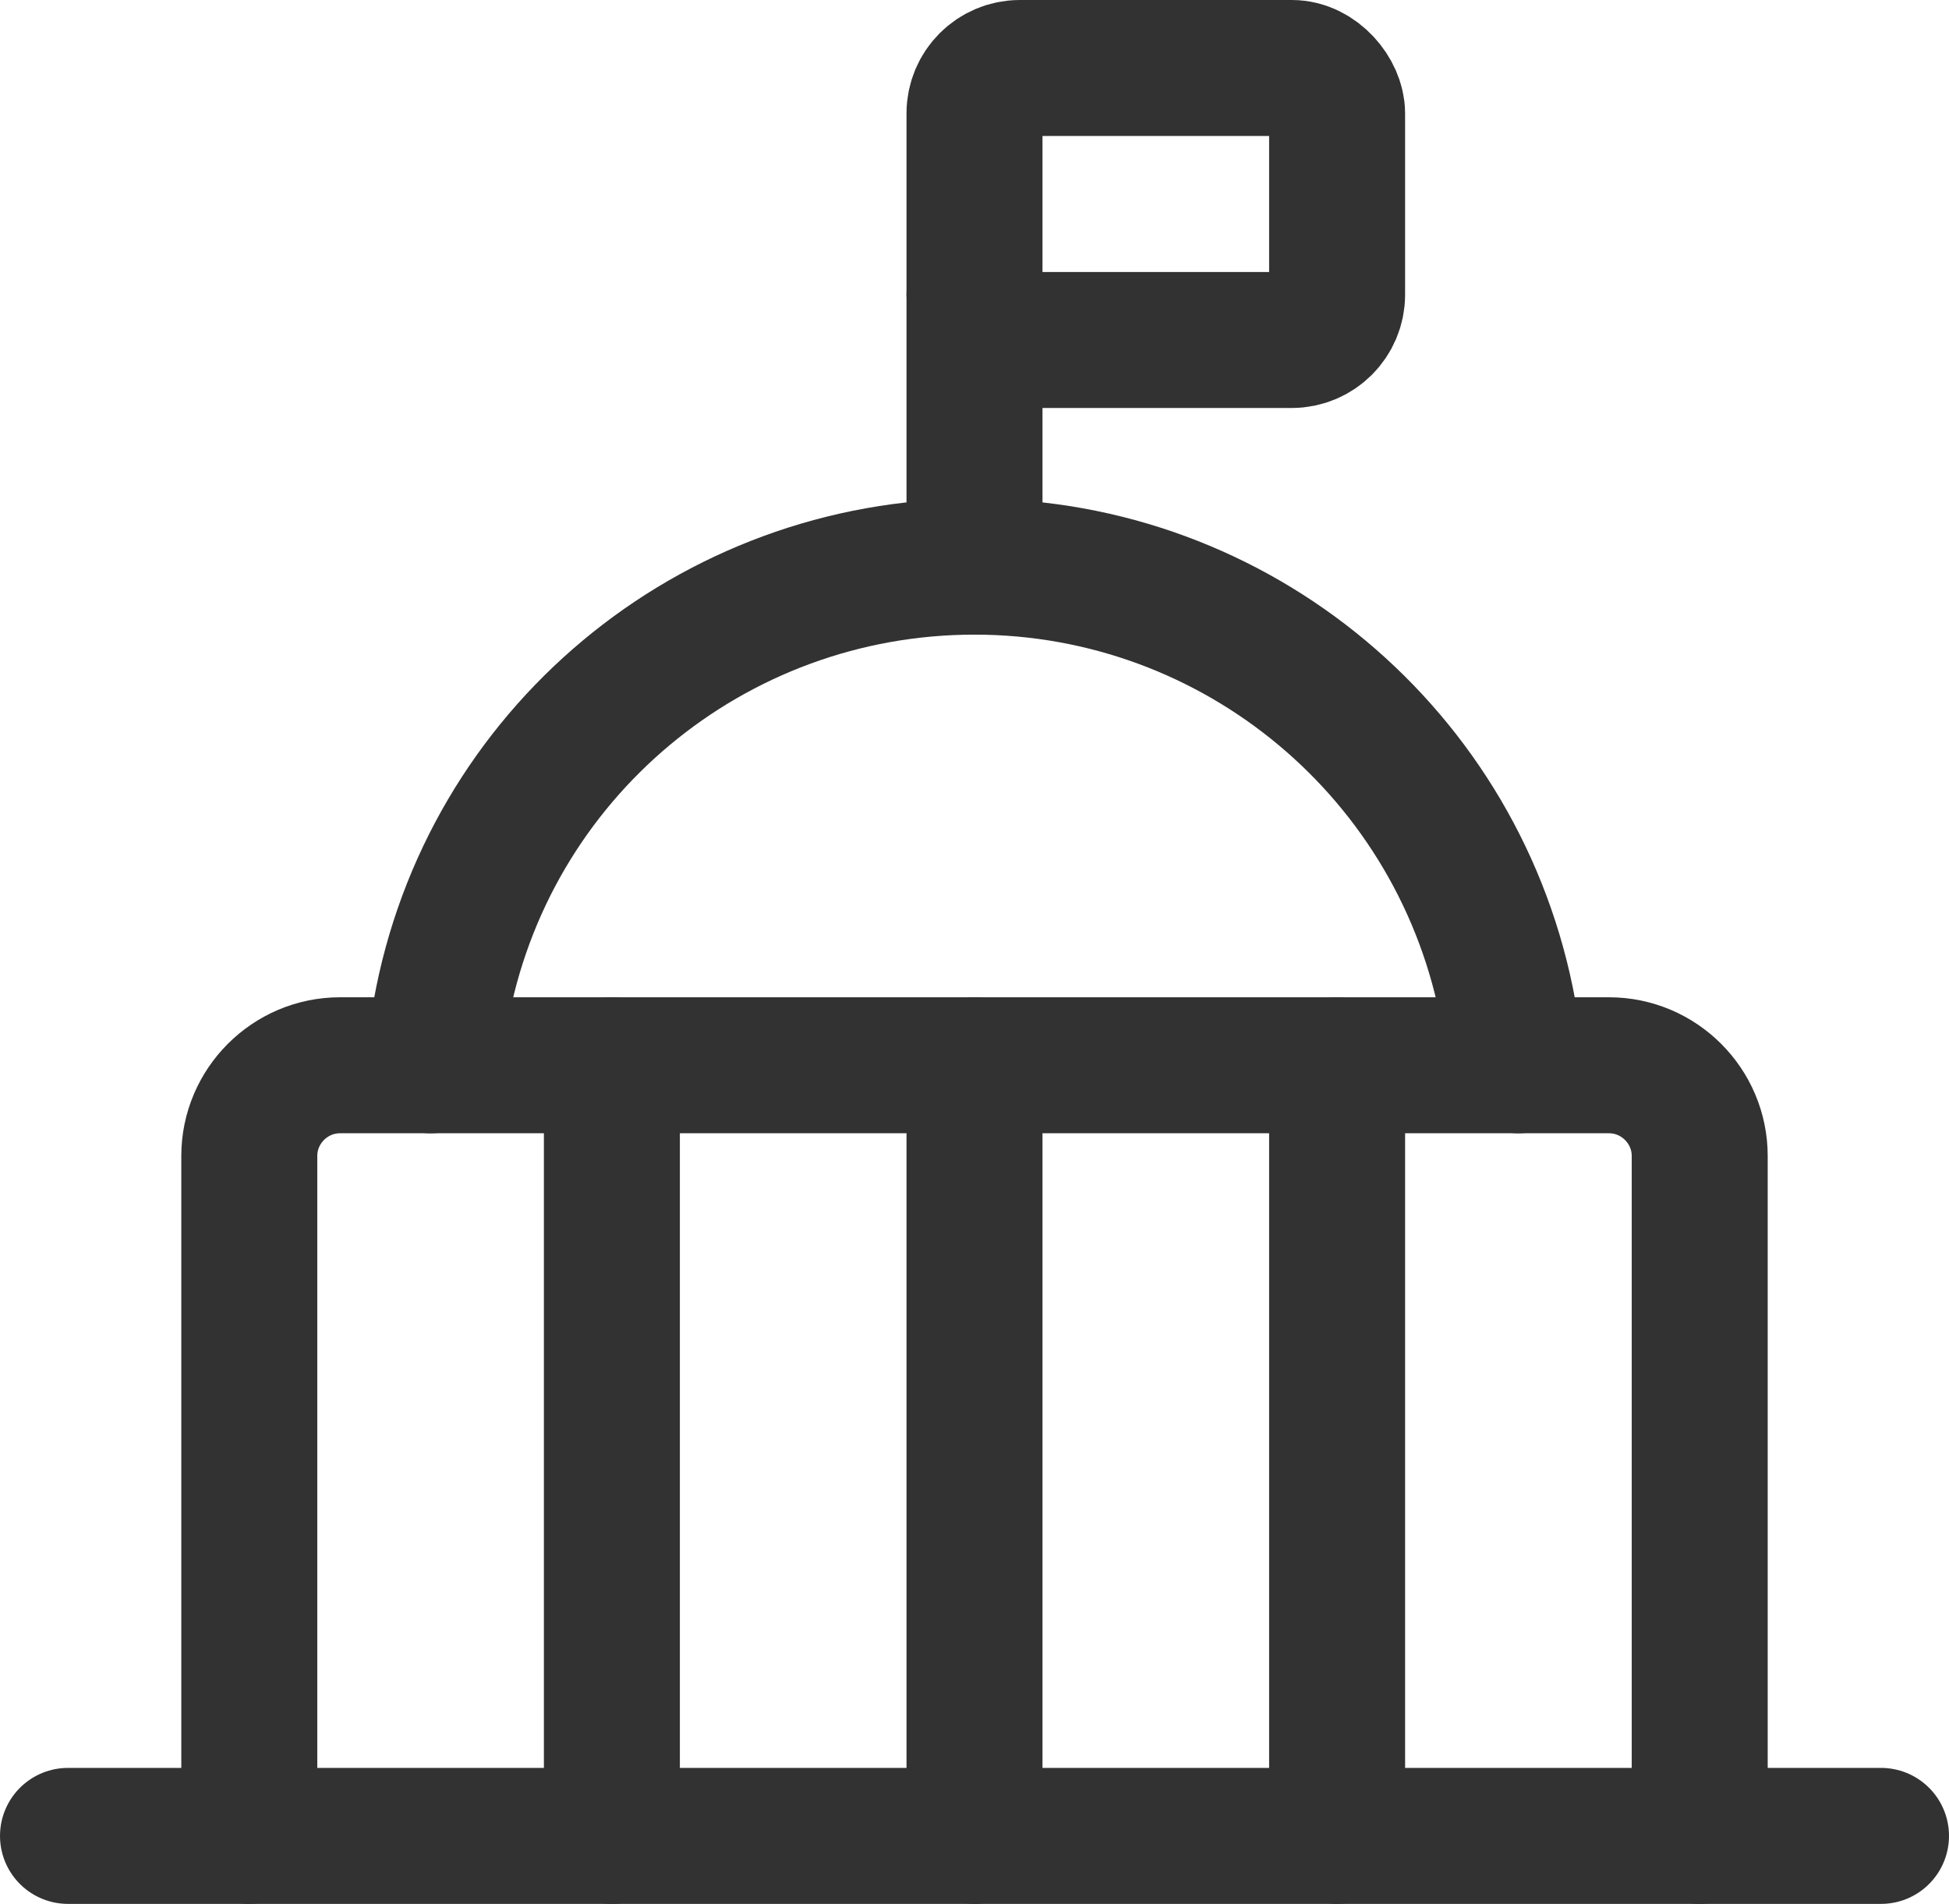
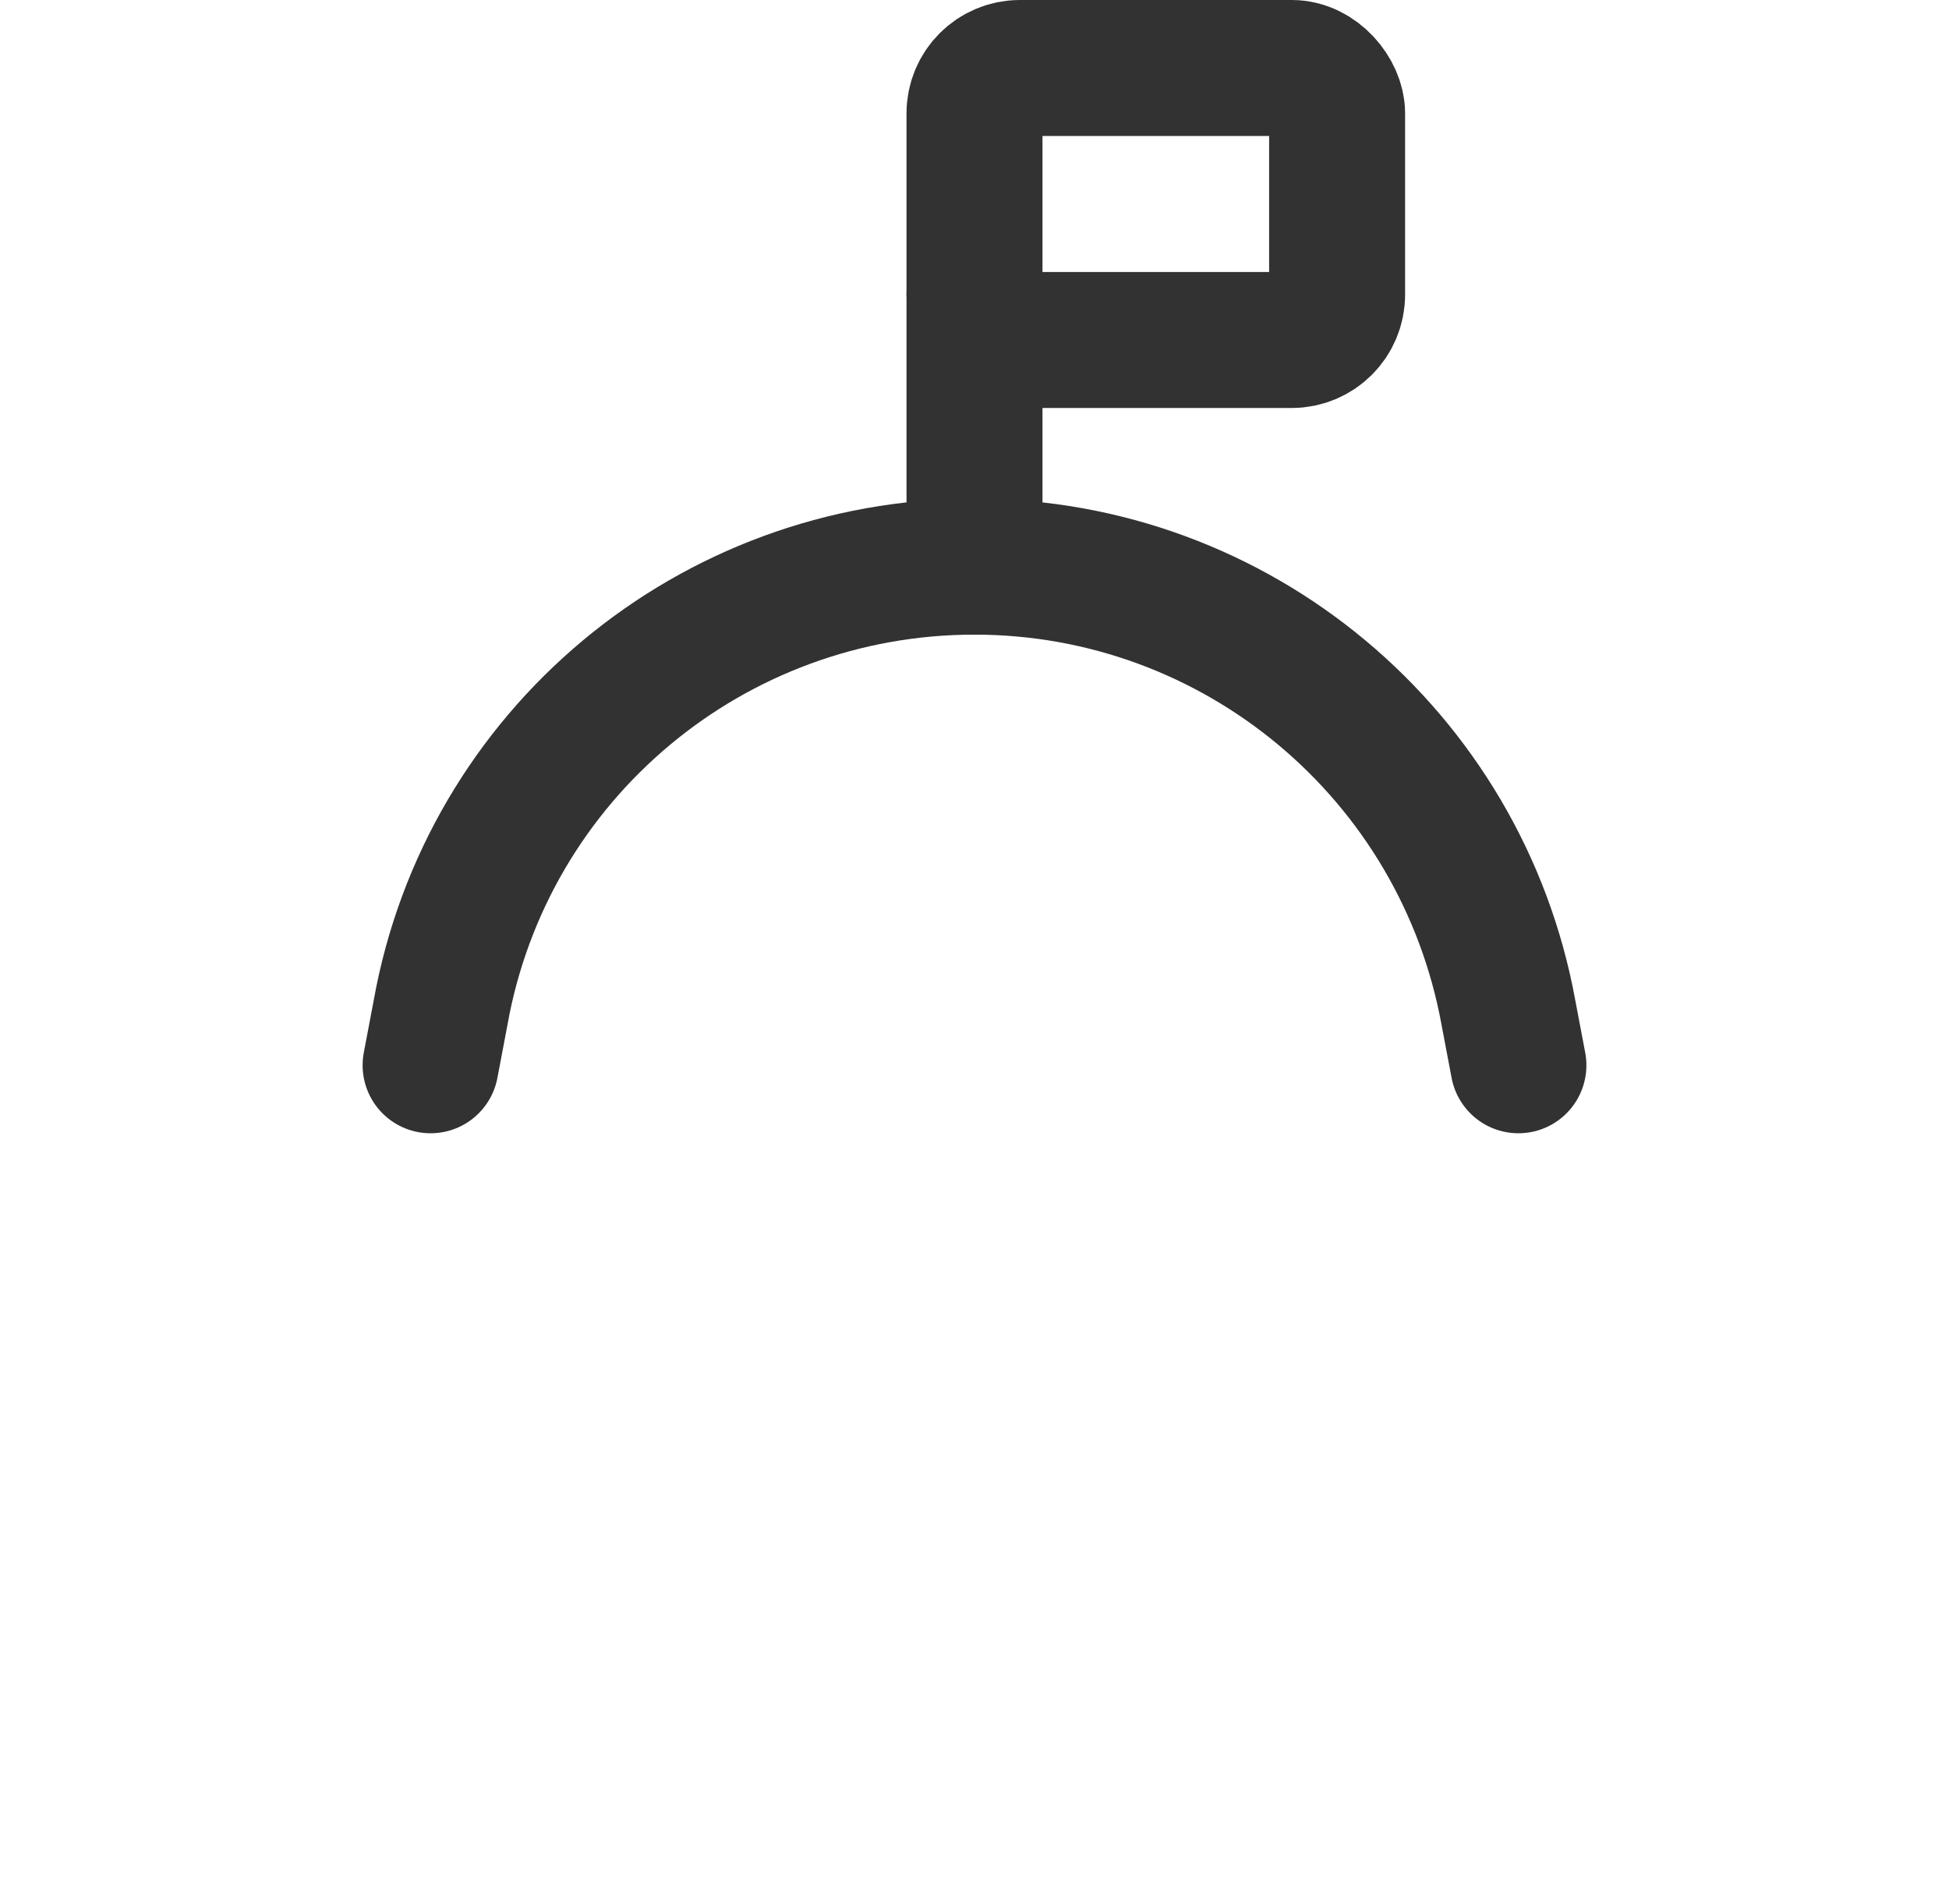
<svg xmlns="http://www.w3.org/2000/svg" id="Layer_2" viewBox="0 0 21.5 21">
  <defs>
    <style>.cls-1{fill:none;stroke:#323232;stroke-linecap:round;stroke-linejoin:round;stroke-width:1.5px;}</style>
  </defs>
  <g id="Layer_6">
    <g id="Gov-Agencies">
      <g>
-         <line class="cls-1" x1="20.75" y1="20.25" x2=".75" y2="20.25" />
        <path class="cls-1" d="m16.75,11.75l-.11-.58c-.52-2.85-3-4.92-5.89-4.92h0c-2.9,0-5.38,2.07-5.89,4.92l-.11.58" />
        <line class="cls-1" x1="10.75" y1="3.25" x2="10.75" y2="6.25" />
        <rect class="cls-1" x="10.75" y=".75" width="4" height="3" rx=".5" ry=".5" />
-         <line class="cls-1" x1="6.75" y1="11.75" x2="6.75" y2="20.25" />
-         <line class="cls-1" x1="10.75" y1="11.75" x2="10.75" y2="20.25" />
-         <line class="cls-1" x1="14.75" y1="11.75" x2="14.75" y2="20.25" />
-         <path class="cls-1" d="m18.75,20.25v-7.5c0-.55-.45-1-1-1H3.75c-.55,0-1,.45-1,1v7.5" />
      </g>
    </g>
  </g>
</svg>